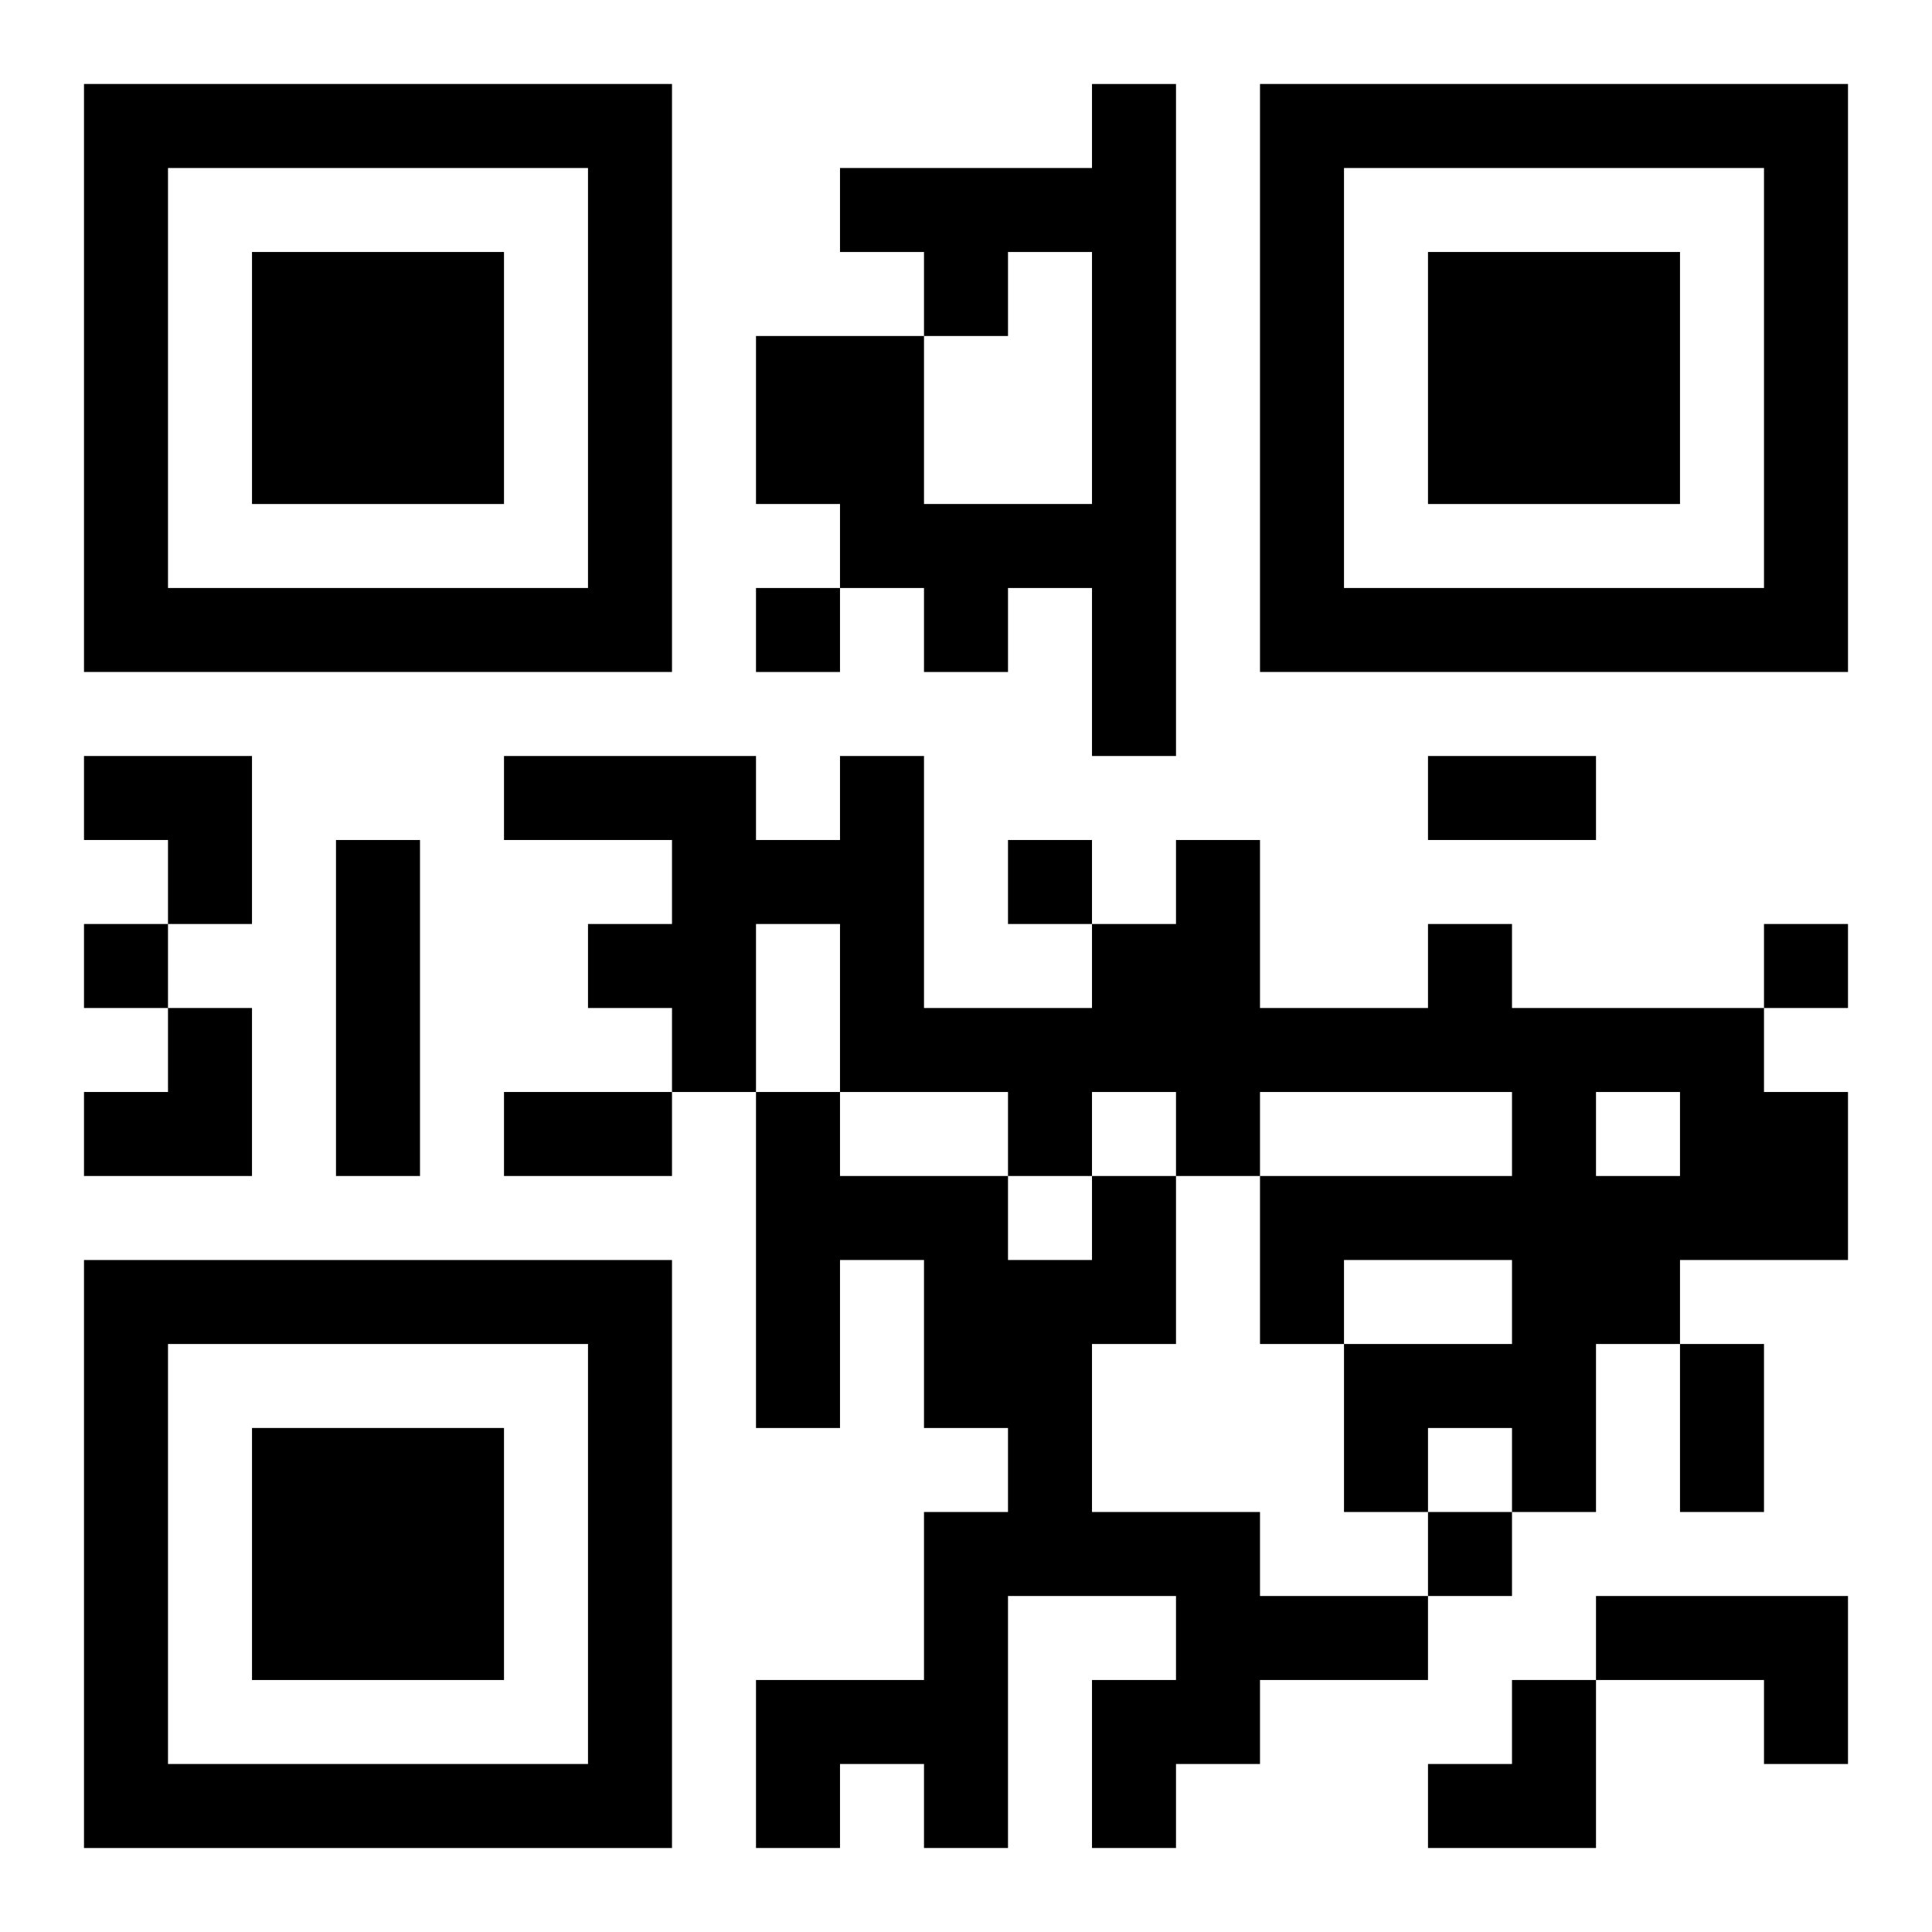
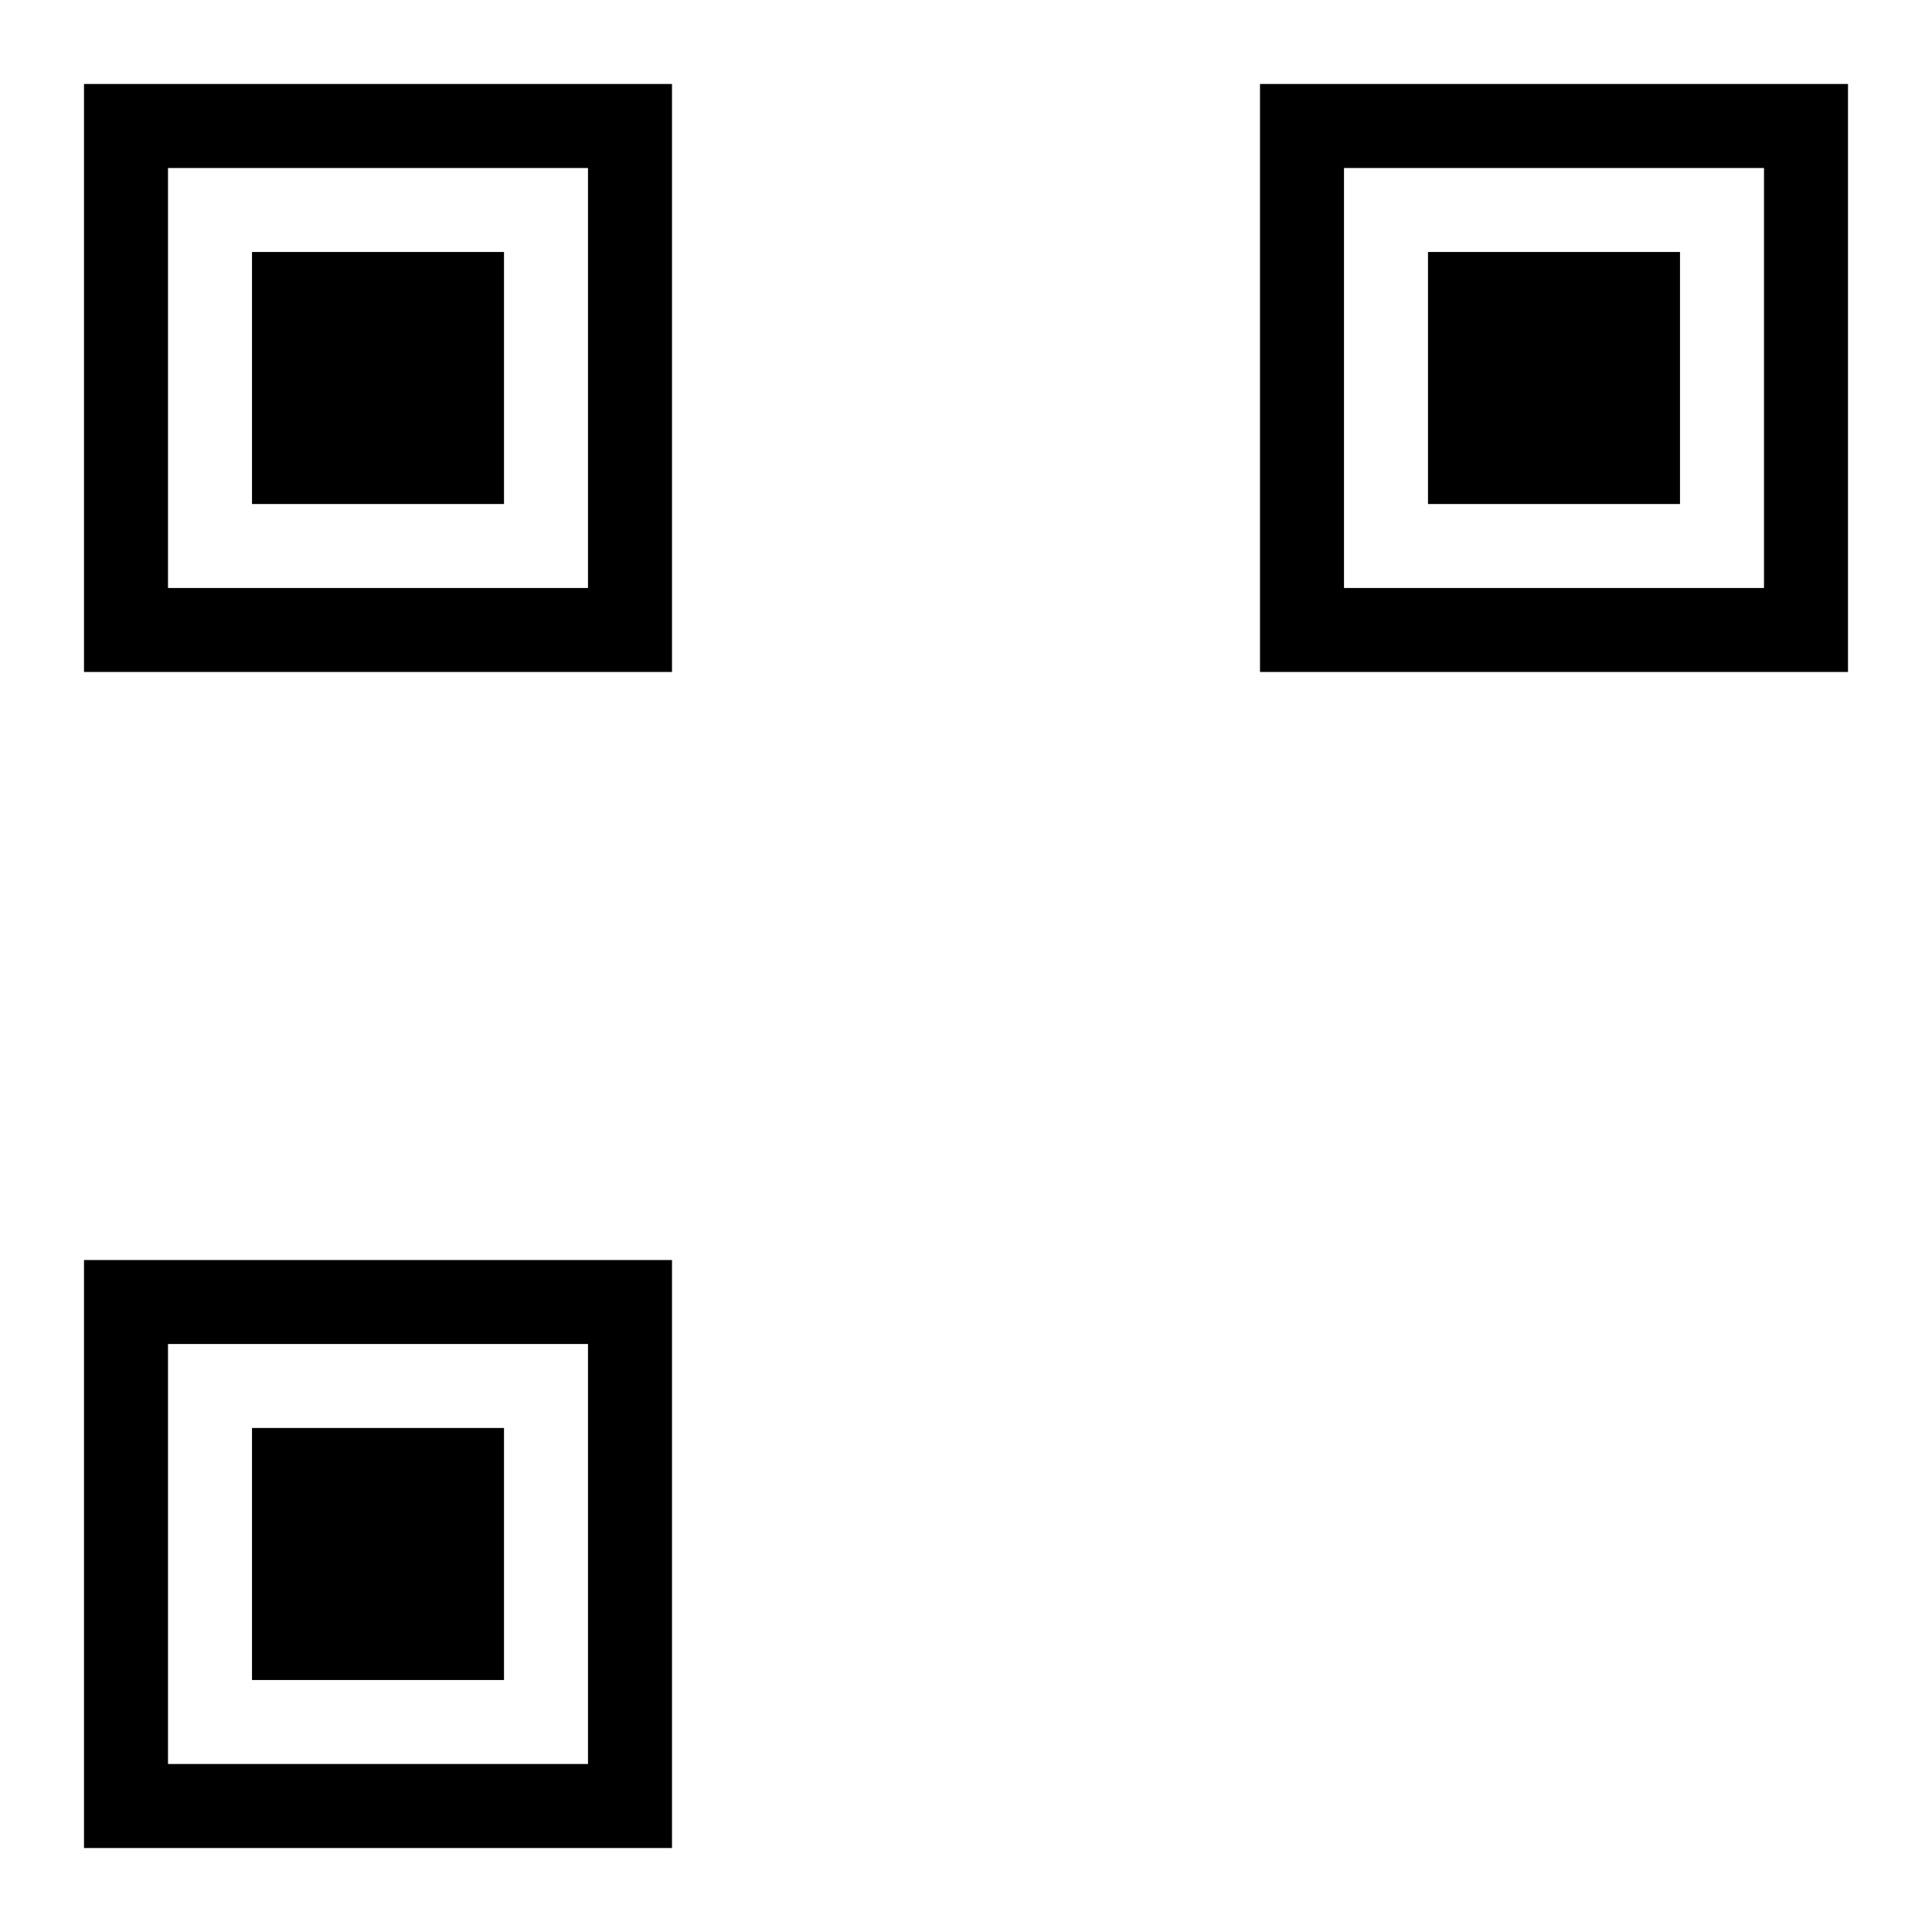
<svg xmlns="http://www.w3.org/2000/svg" xmlns:xlink="http://www.w3.org/1999/xlink" width="250" height="250" baseProfile="full" version="1.1" viewBox="-1 -1 23 23">
  <symbol id="a">
    <path d="m0 7v7h7v-7h-7zm1 1h5v5h-5v-5zm1 1v3h3v-3h-3z" />
  </symbol>
  <use y="-7" xlink:href="#a" />
  <use y="7" xlink:href="#a" />
  <use x="14" y="-7" xlink:href="#a" />
-   <path d="m12 0h1v8h-1v-2h-1v1h-1v-1h-1v-1h-1v-2h2v2h2v-3h-1v1h-1v-1h-1v-1h3v-1m-9 9h1v4h-1v-4m13 1h1v1h3v1h1v2h-2v1h-1v2h-1v-1h-1v1h-1v-2h2v-1h-2v1h-1v-2h3v-1h-3v1h-1v-1h-1v1h-1v-1h-2v-2h-1v2h-1v-1h-1v-1h1v-1h-2v-1h3v1h1v-1h1v3h2v-1h1v-1h1v2h2v-1m2 2v1h1v-1h-1m-6 1h1v2h-1v2h2v1h2v1h-2v1h-1v1h-1v-2h1v-1h-2v3h-1v-1h-1v1h-1v-2h2v-2h1v-1h-1v-2h-1v2h-1v-4h1v1h2v1h1v-1m6 5h3v2h-1v-1h-2v-1m-10-12v1h1v-1h-1m3 3v1h1v-1h-1m-11 1v1h1v-1h-1m20 0v1h1v-1h-1m-4 7v1h1v-1h-1m0-9h2v1h-2v-1m-11 4h2v1h-2v-1m14 3h1v2h-1v-2m-19-7h2v2h-1v-1h-1zm0 3m1 0h1v2h-2v-1h1zm15 8m1 0h1v2h-2v-1h1z" />
</svg>